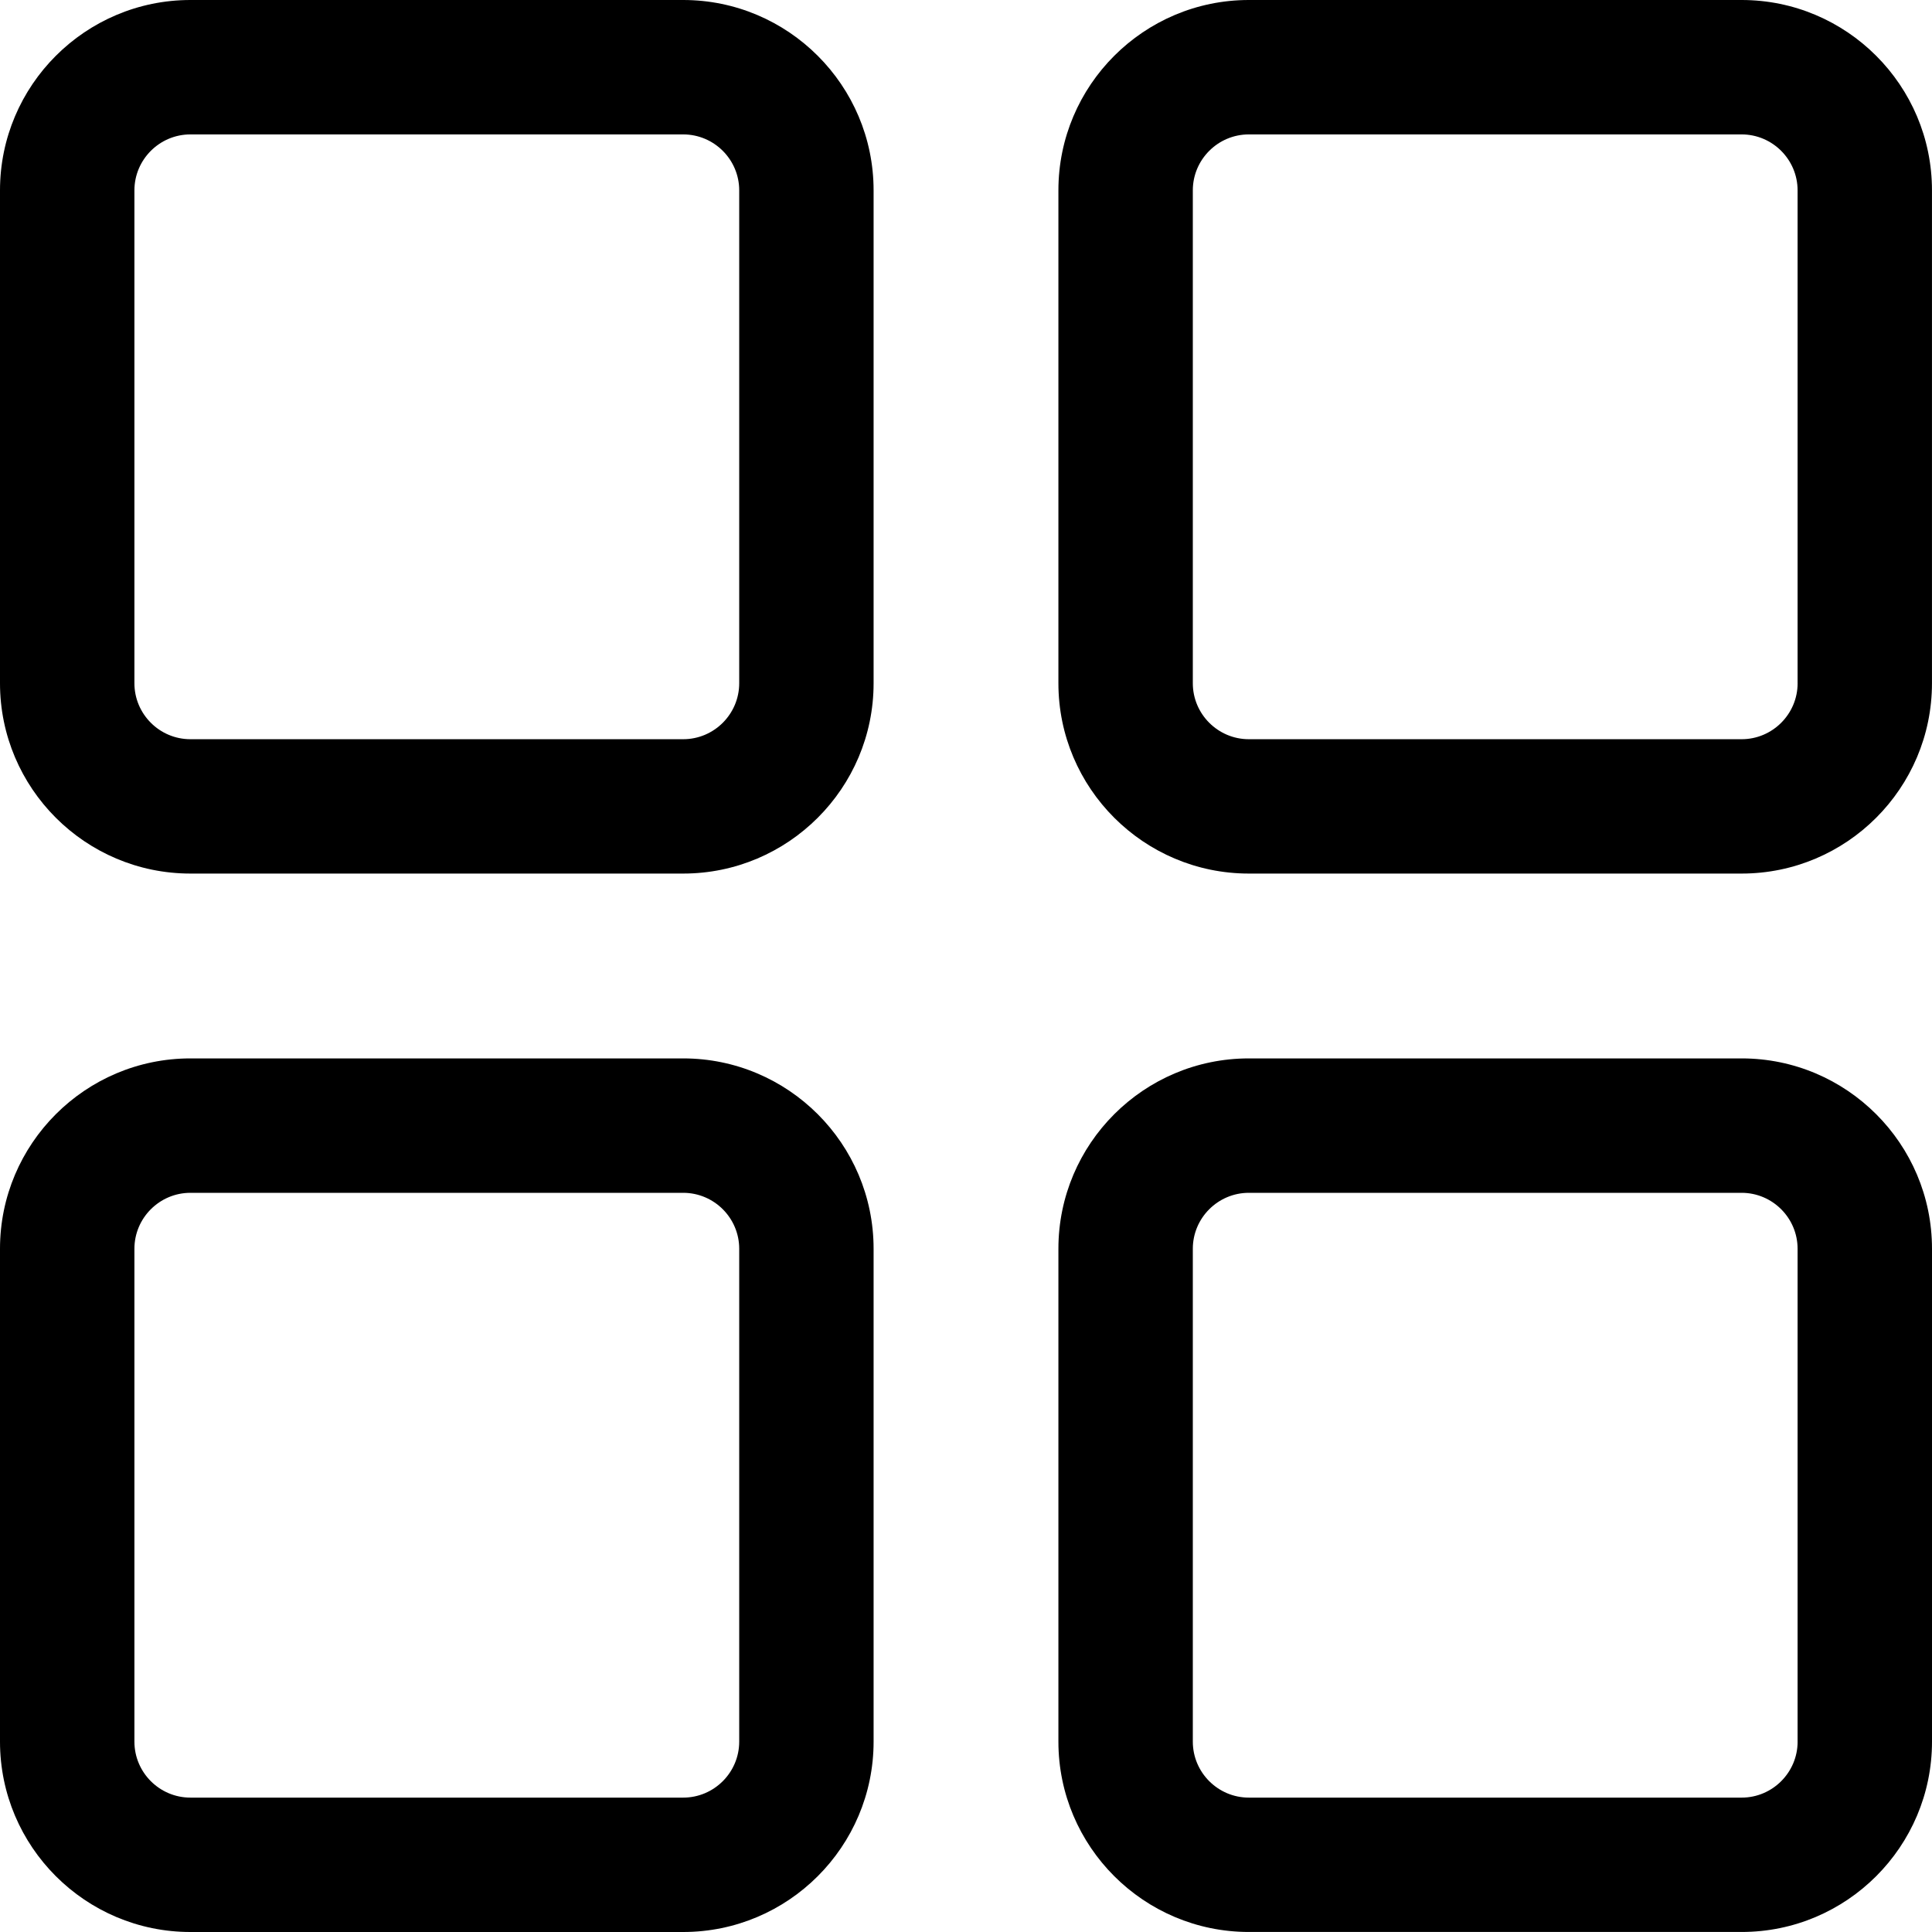
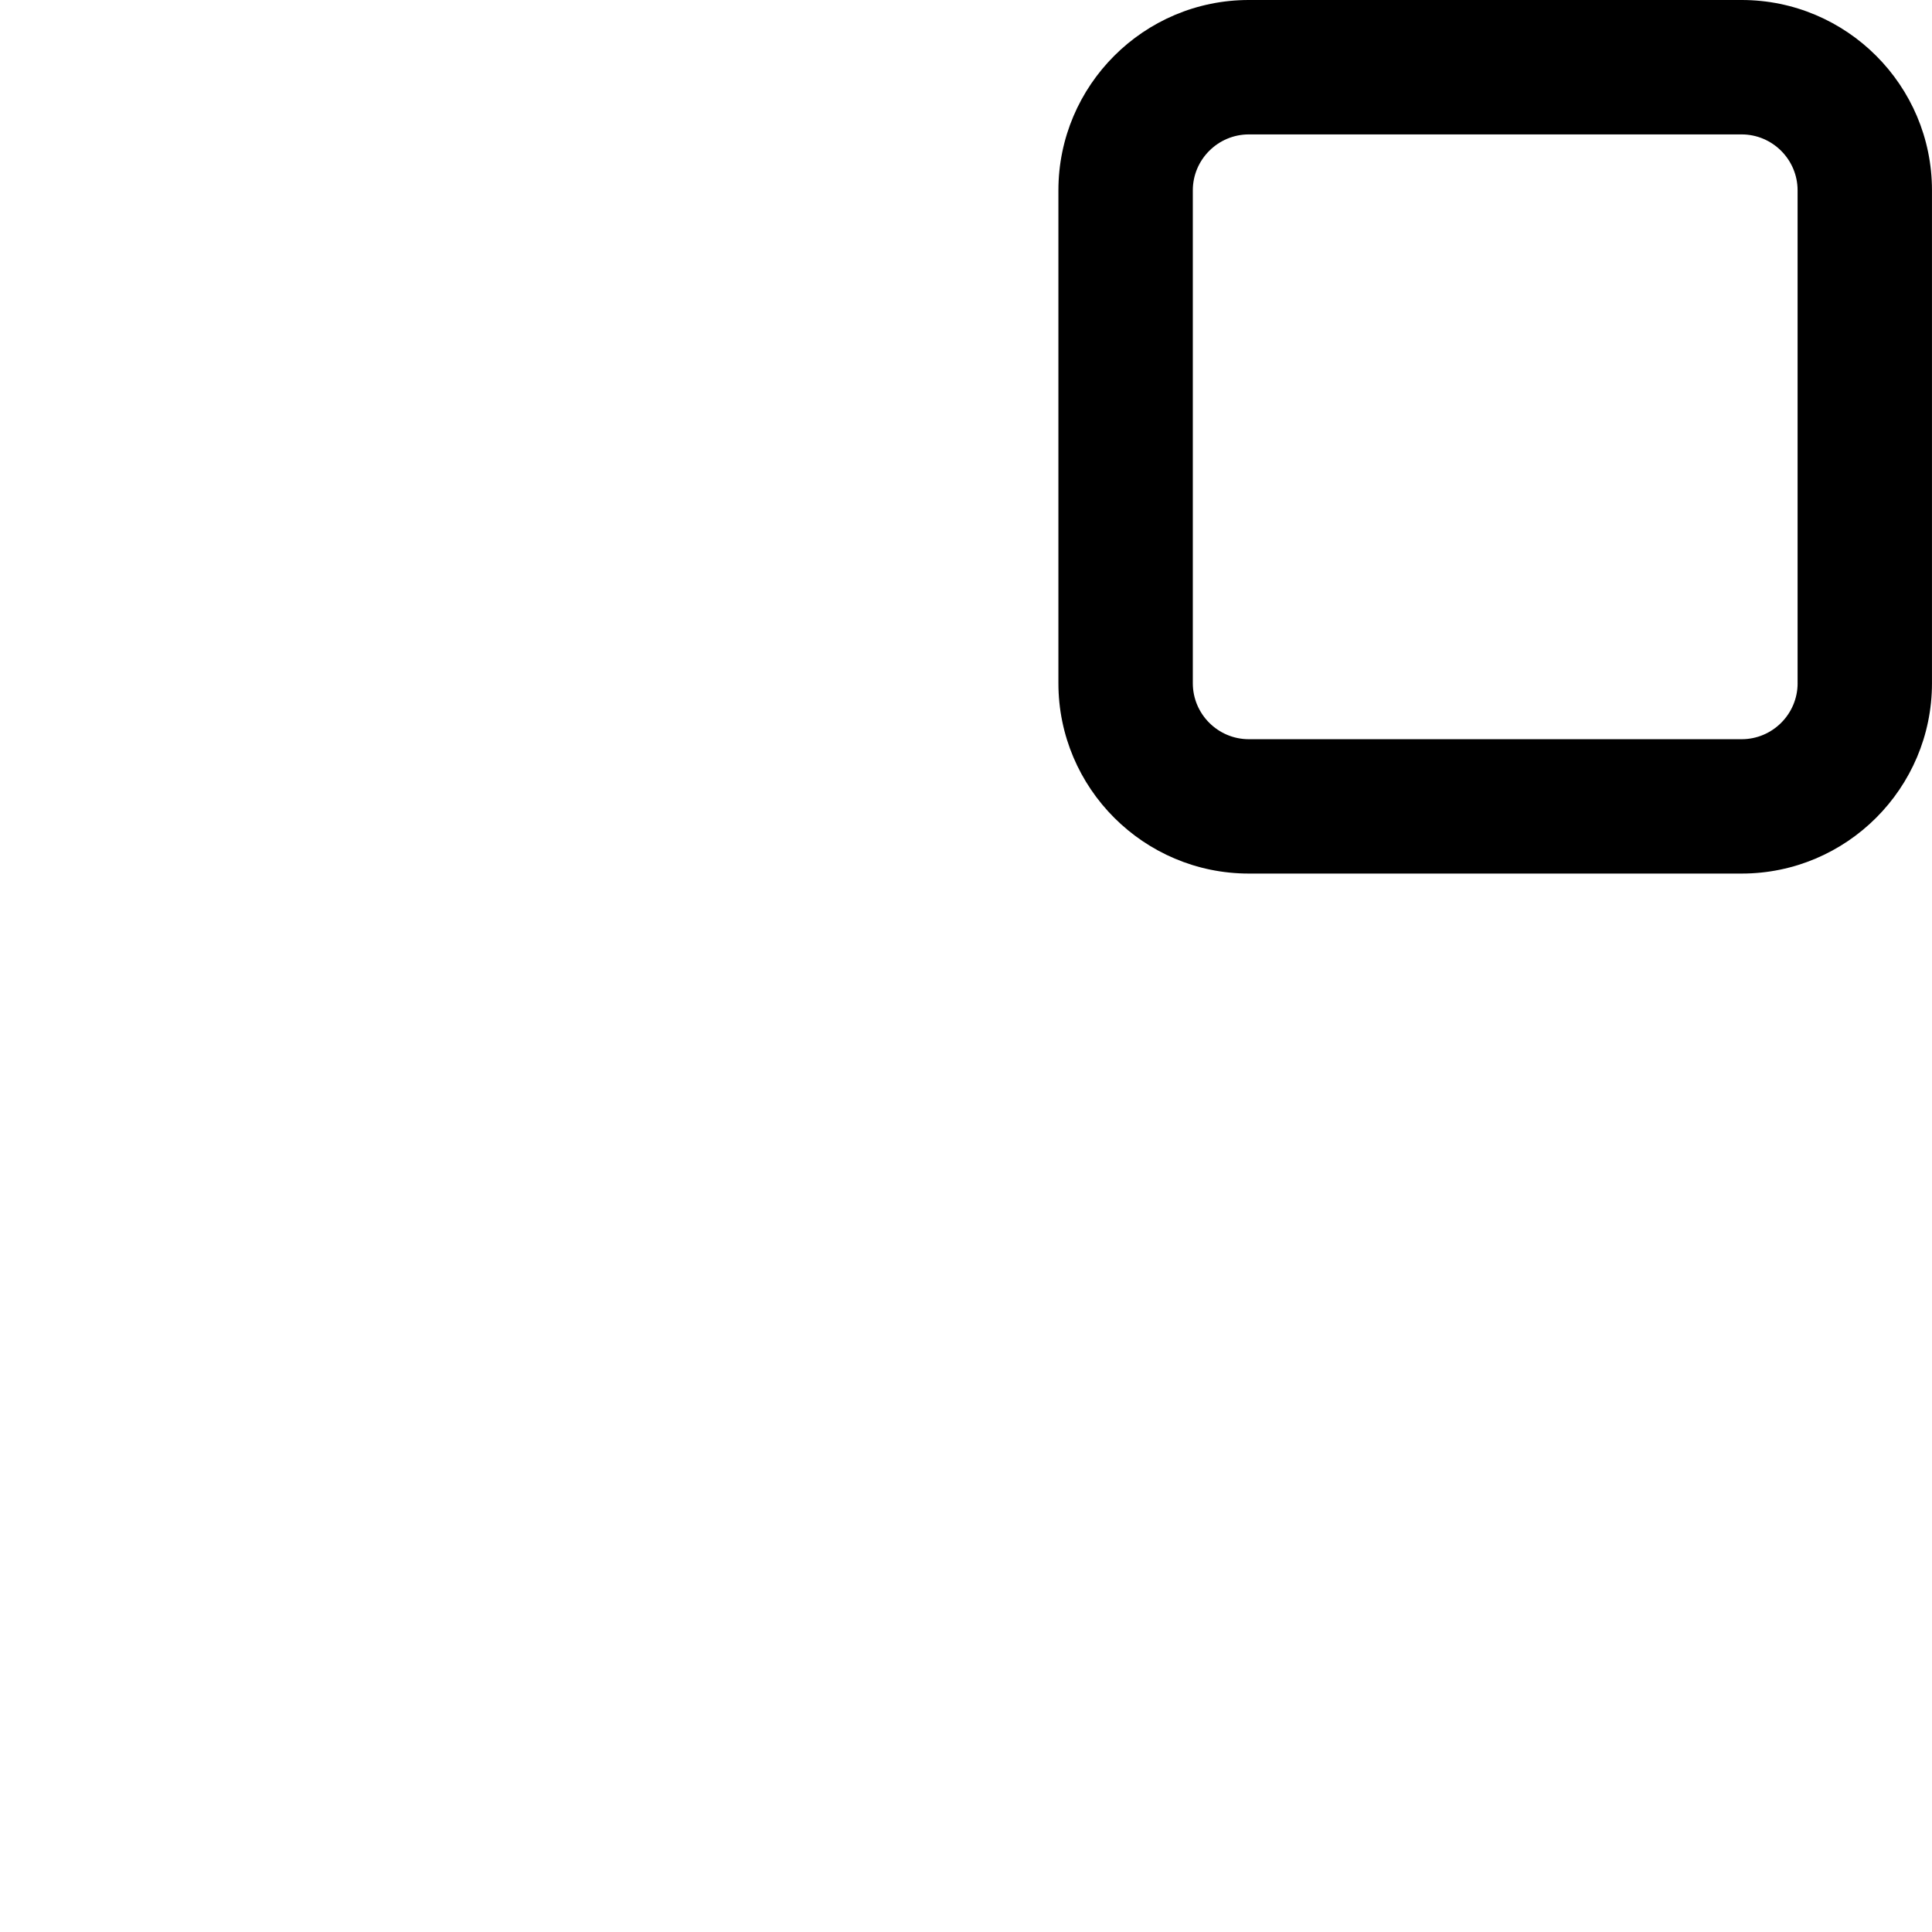
<svg xmlns="http://www.w3.org/2000/svg" version="1.1" id="Layer_1" x="0px" y="0px" width="70px" height="70px" viewBox="0 0 70 70" enable-background="new 0 0 70 70" xml:space="preserve">
  <g>
-     <path d="M24.753,38.348H6.899C3.095,38.348,0,41.44,0,45.245v17.857C0,66.907,3.095,70,6.899,70h17.854   c3.804,0,6.899-3.093,6.899-6.897V45.245C31.652,41.44,28.557,38.348,24.753,38.348z M26.783,63.103   c0,1.117-0.911,2.028-2.03,2.028H6.899c-1.119,0-2.029-0.911-2.029-2.028V45.245c0-1.116,0.911-2.027,2.029-2.027h17.854   c1.119,0,2.03,0.911,2.03,2.027V63.103z" />
-     <path d="M63.103,38.348H45.248c-3.805,0-6.9,3.093-6.9,6.897v17.857c0,3.805,3.096,6.897,6.9,6.897h17.854   C66.907,70,70,66.907,70,63.103V45.245C70,41.44,66.907,38.348,63.103,38.348z M65.131,63.103c0,1.117-0.911,2.028-2.028,2.028   H45.248c-1.119,0-2.03-0.911-2.03-2.028V45.245c0-1.116,0.911-2.027,2.03-2.027h17.854c1.117,0,2.028,0.911,2.028,2.027V63.103z" />
-     <path d="M24.753,0H6.899C3.095,0,0,3.093,0,6.897v17.857c0,3.805,3.095,6.897,6.899,6.897h17.854c3.804,0,6.899-3.093,6.899-6.897   V6.897C31.652,3.093,28.557,0,24.753,0z M26.783,24.755c0,1.117-0.911,2.028-2.03,2.028H6.899c-1.119,0-2.029-0.911-2.029-2.028   V6.897c0-1.116,0.911-2.027,2.029-2.027h17.854c1.119,0,2.03,0.911,2.03,2.027V24.755z" />
    <path d="M63.103,0H45.248c-3.805,0-6.9,3.093-6.9,6.897v17.857c0,3.805,3.096,6.897,6.9,6.897h17.854   c3.805,0,6.897-3.093,6.897-6.897V6.897C70,3.093,66.907,0,63.103,0z M65.131,24.755c0,1.117-0.911,2.028-2.028,2.028H45.248   c-1.119,0-2.03-0.911-2.03-2.028V6.897c0-1.116,0.911-2.027,2.03-2.027h17.854c1.117,0,2.028,0.911,2.028,2.027V24.755z" />
  </g>
</svg>